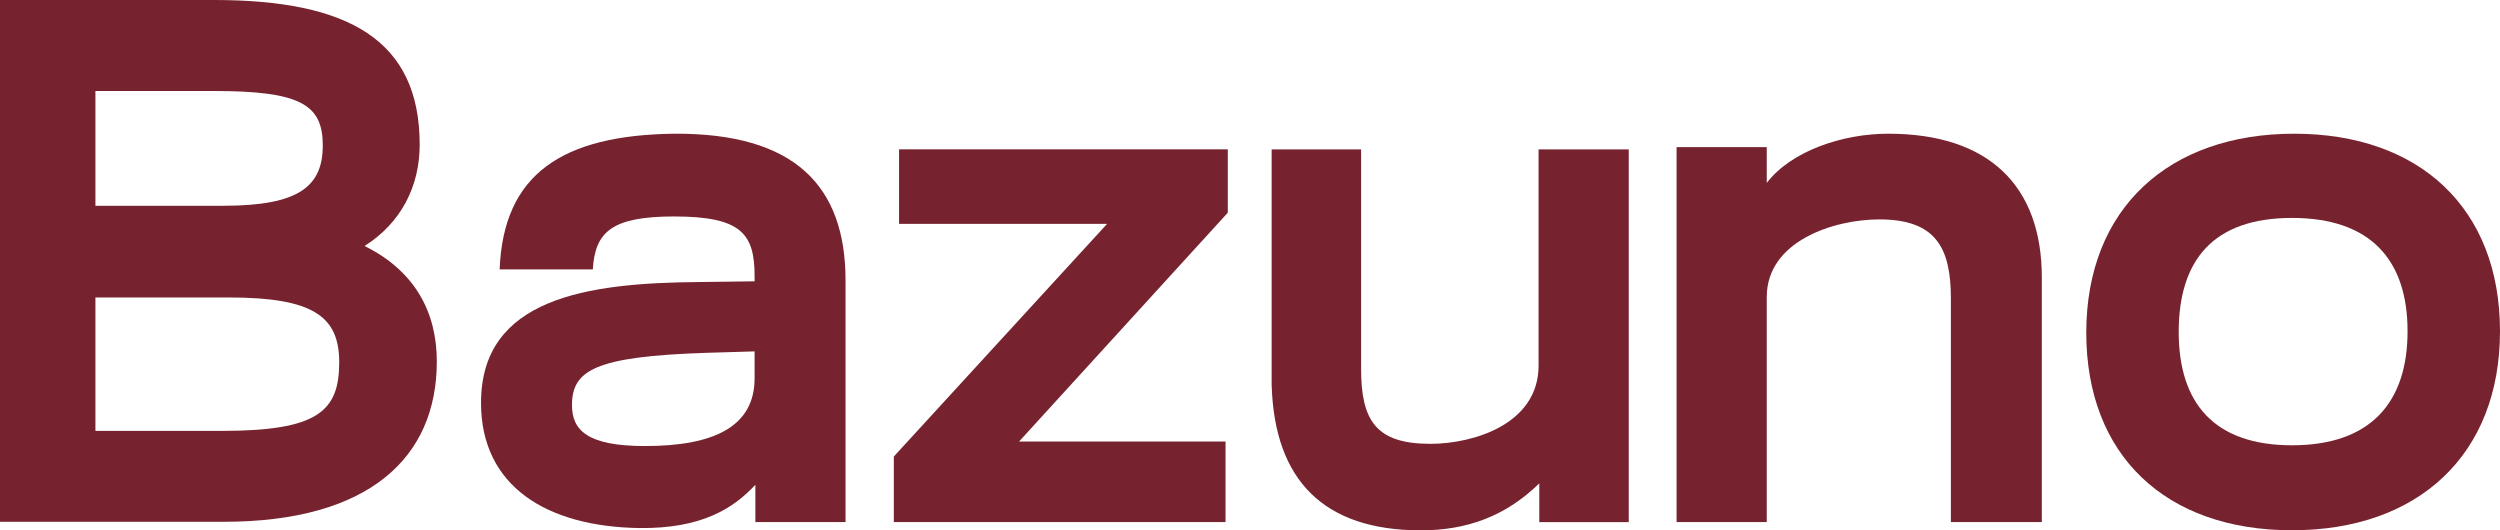
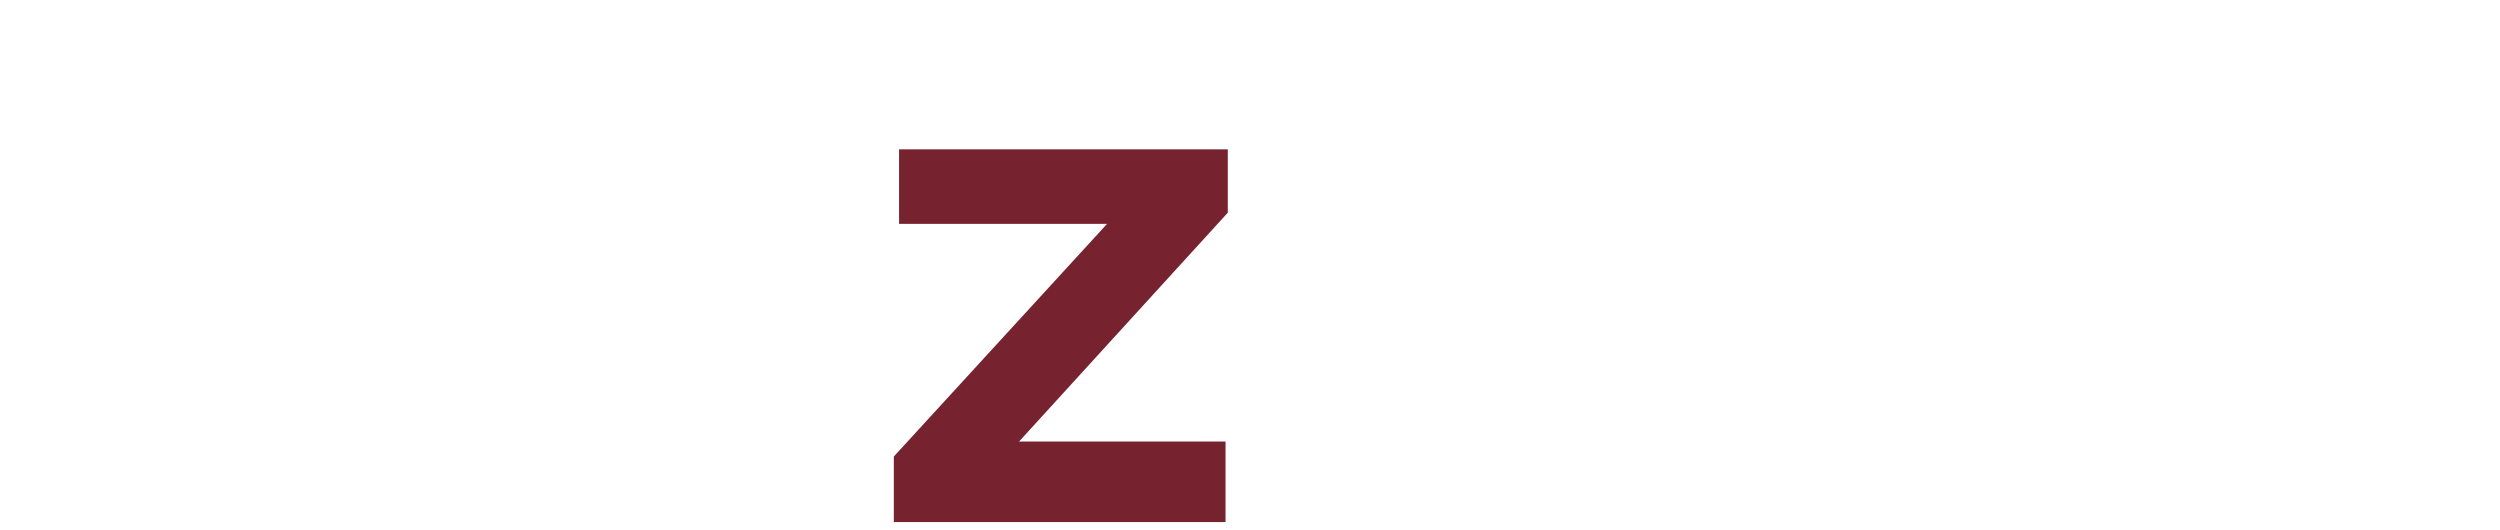
<svg xmlns="http://www.w3.org/2000/svg" viewBox="0 0 620.4 131.6" data-name="Capa 2" id="Capa_2">
  <defs>
    <style>
      .cls-1 {
        fill: #76232f;
      }
    </style>
  </defs>
  <g data-name="LETRAS copia 6" id="LETRAS_copia_6">
    <g>
-       <path d="m167.28,33.18c29.97-.18,42.55,12.95,42.55,36.44v59.94h-22.38v-9.25c-5.37,5.74-13.13,10.92-28.86,10.73-22.94-.37-39.22-10.36-39.22-31.08,0-25.9,26.08-29.78,54.2-29.97l13.69-.18v-1.29c0-10.54-3.33-14.8-19.98-14.8-15.54,0-19.61,3.88-20.17,13.13h-23.12c.92-23.68,15.54-33.3,43.29-33.67Zm-7.21,77.51c17.39,0,27.19-4.99,27.19-16.83v-6.66l-12.39.37c-27.01.92-32.93,4.25-32.93,12.95,0,6.29,3.88,10.17,18.13,10.17Z" class="cls-1" />
      <path d="m221.82,113.28l52.91-57.72h-51.62v-18.5h81.58v15.72l-51.8,56.79h51.24v19.98h-82.32v-16.28Z" class="cls-1" />
-       <path d="m315.57,95.71v-58.64h22.2v54.39c0,12.95,3.7,18.68,17.21,18.68,10.54,0,26.83-4.81,26.83-19.42v-53.65h22.38v92.5h-22.2v-9.62c-8.32,8.14-17.94,11.66-29.41,11.66-24.05,0-36.26-12.39-37-35.89Z" class="cls-1" />
-       <path d="m416.06,36.51h22.38v8.88c6.1-7.96,18.87-12.21,30.15-12.21,24.97,0,38.11,12.95,38.11,35.7v60.68h-22.57v-55.5c0-12.76-3.88-19.61-17.76-19.61-11.29,0-27.93,5.37-27.93,19.24v55.87h-22.38V36.51Z" class="cls-1" />
-       <path d="m517.73,82.57c0-30.89,20.53-49.39,51.61-49.39s51.06,18.5,51.06,49.02-20.16,49.39-51.61,49.39-51.06-18.68-51.06-49.02Zm51.06,27.93c19.61,0,28.67-10.73,28.67-28.3s-9.06-28.12-28.67-28.12-28.12,10.54-28.12,28.3,8.88,28.12,28.12,28.12Z" class="cls-1" />
-       <path d="m0,0h53.09c33.48,0,51.06,9.99,51.06,35.89,0,10.36-4.62,19.43-13.69,25.16,12.39,6.11,17.94,16.28,17.94,28.67,0,23.86-16.83,39.77-52.91,39.77H0V0Zm55.5,51.06c18.68,0,24.6-4.81,24.6-14.98s-5.55-13.5-27.19-13.5h-29.23v28.49h31.82Zm-.55,55.87c23.86,0,29.23-4.81,29.23-17.02,0-11.29-6.29-16.09-27.38-16.09H23.68v33.11h31.26Z" class="cls-1" />
    </g>
  </g>
</svg>